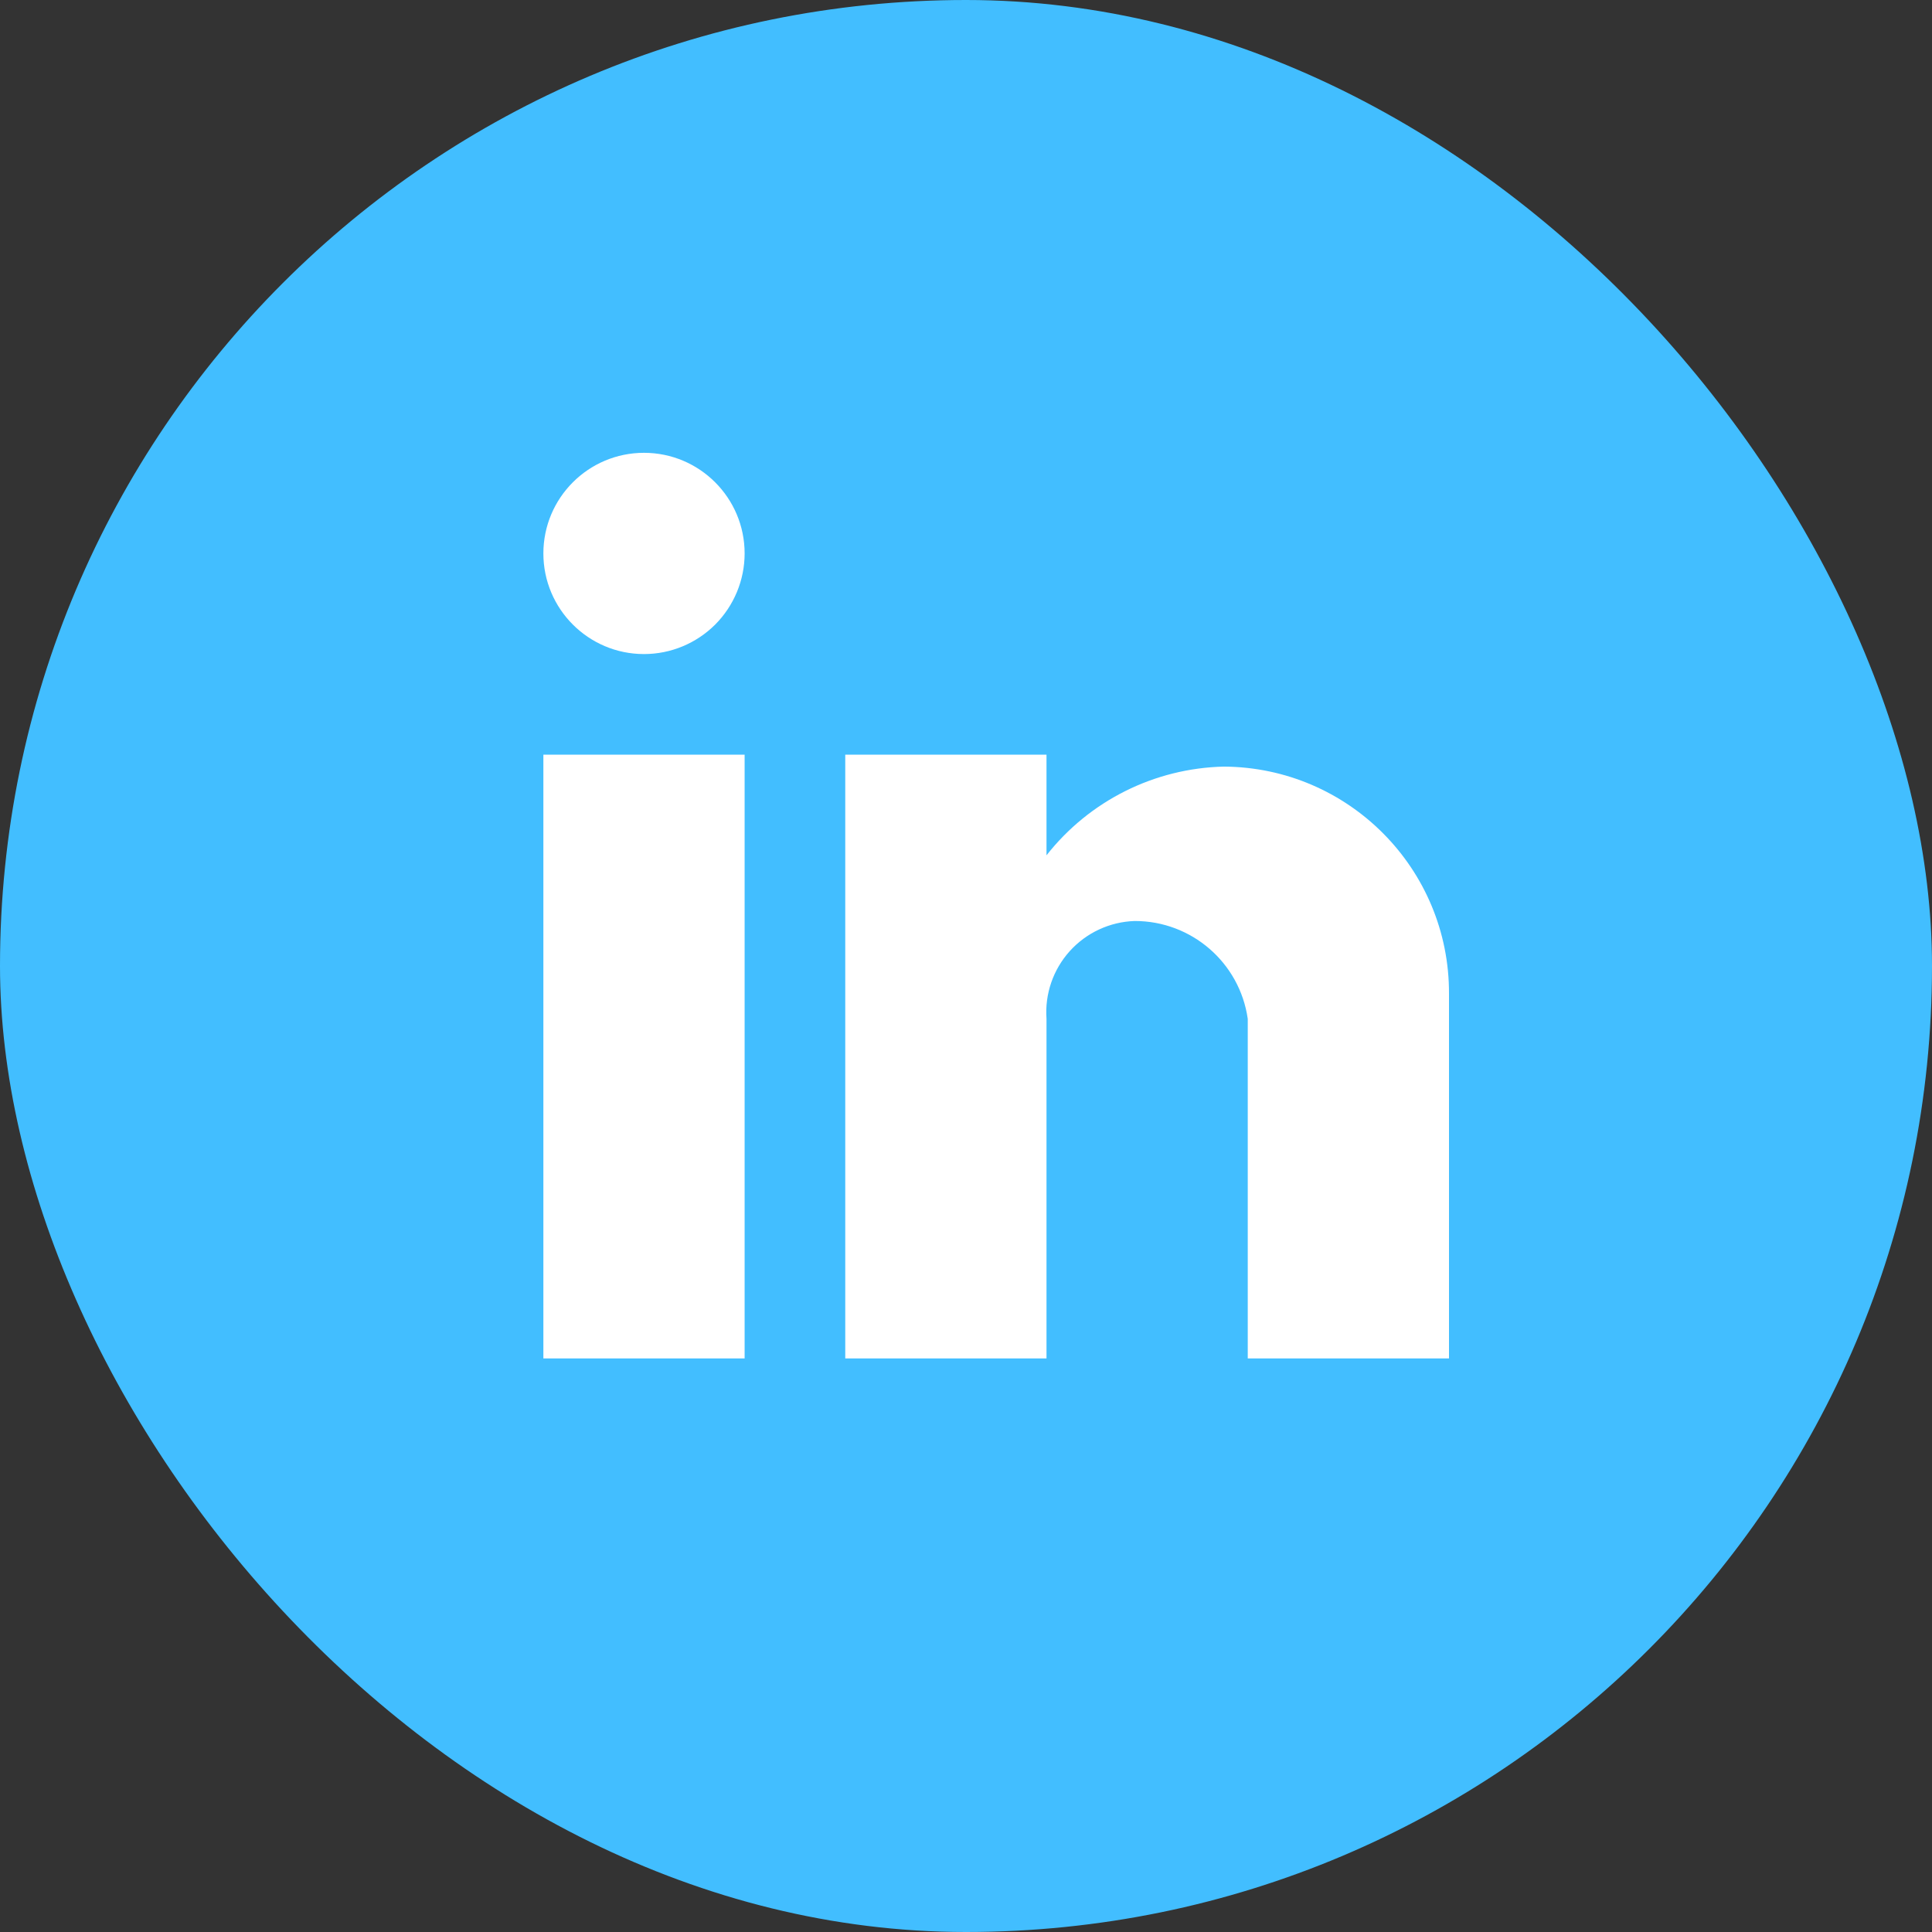
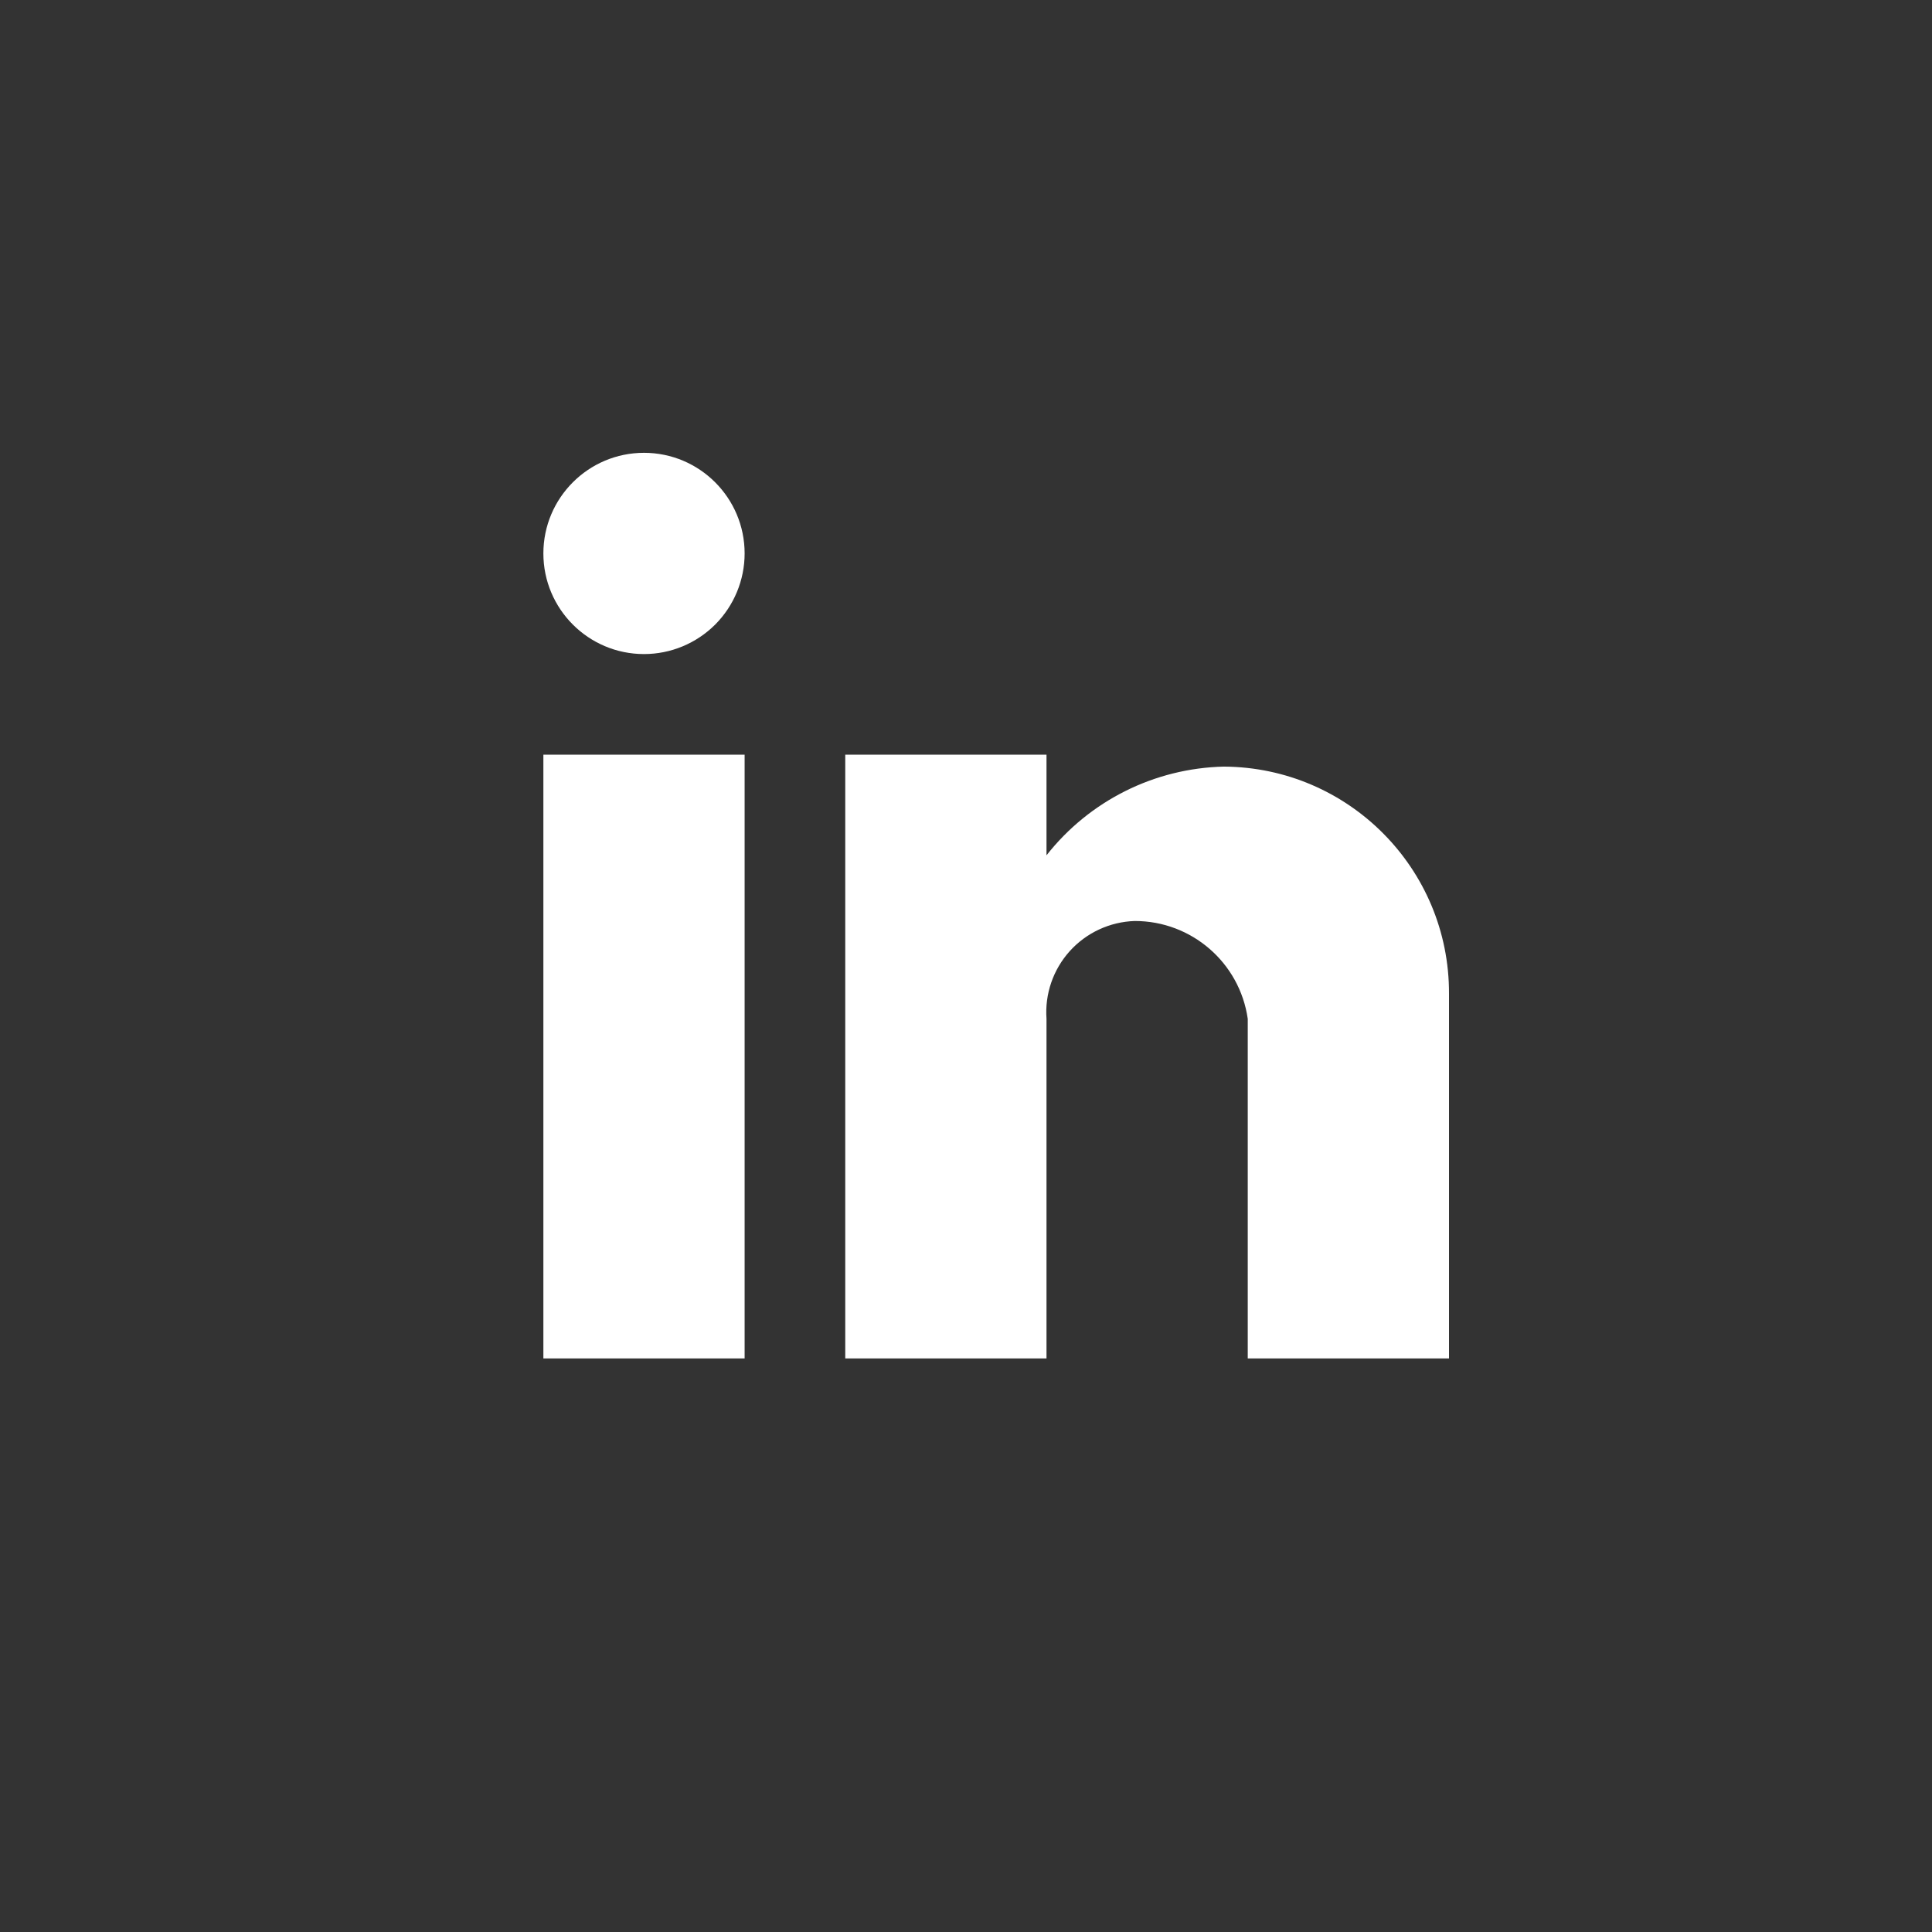
<svg xmlns="http://www.w3.org/2000/svg" fill="none" height="100%" overflow="visible" preserveAspectRatio="none" style="display: block;" viewBox="0 0 24 24" width="100%">
  <rect x="0" y="0" width="24" height="24" fill="#333333" stroke="none" />
  <g id="Social icon">
-     <rect fill="#42BEFF" height="24" rx="12" width="24" />
    <g id="brand/LinkedIn">
      <path d="M13 16.875H10.5V9.375H13V10.625C13.533 9.947 14.341 9.543 15.203 9.523C16.753 9.532 18.005 10.793 18 12.344V16.875H15.5V12.656C15.4 11.958 14.801 11.44 14.096 11.441C13.787 11.451 13.496 11.586 13.289 11.815C13.082 12.045 12.978 12.348 13 12.656V16.875ZM9.25 16.875H6.75V9.375H9.25V16.875ZM8 8.125C7.31 8.125 6.75 7.565 6.75 6.875C6.75 6.185 7.31 5.625 8 5.625C8.69 5.625 9.25 6.185 9.25 6.875C9.25 7.206 9.118 7.524 8.884 7.759C8.649 7.993 8.332 8.125 8 8.125Z" fill="white" id="Icon" />
    </g>
  </g>
</svg>